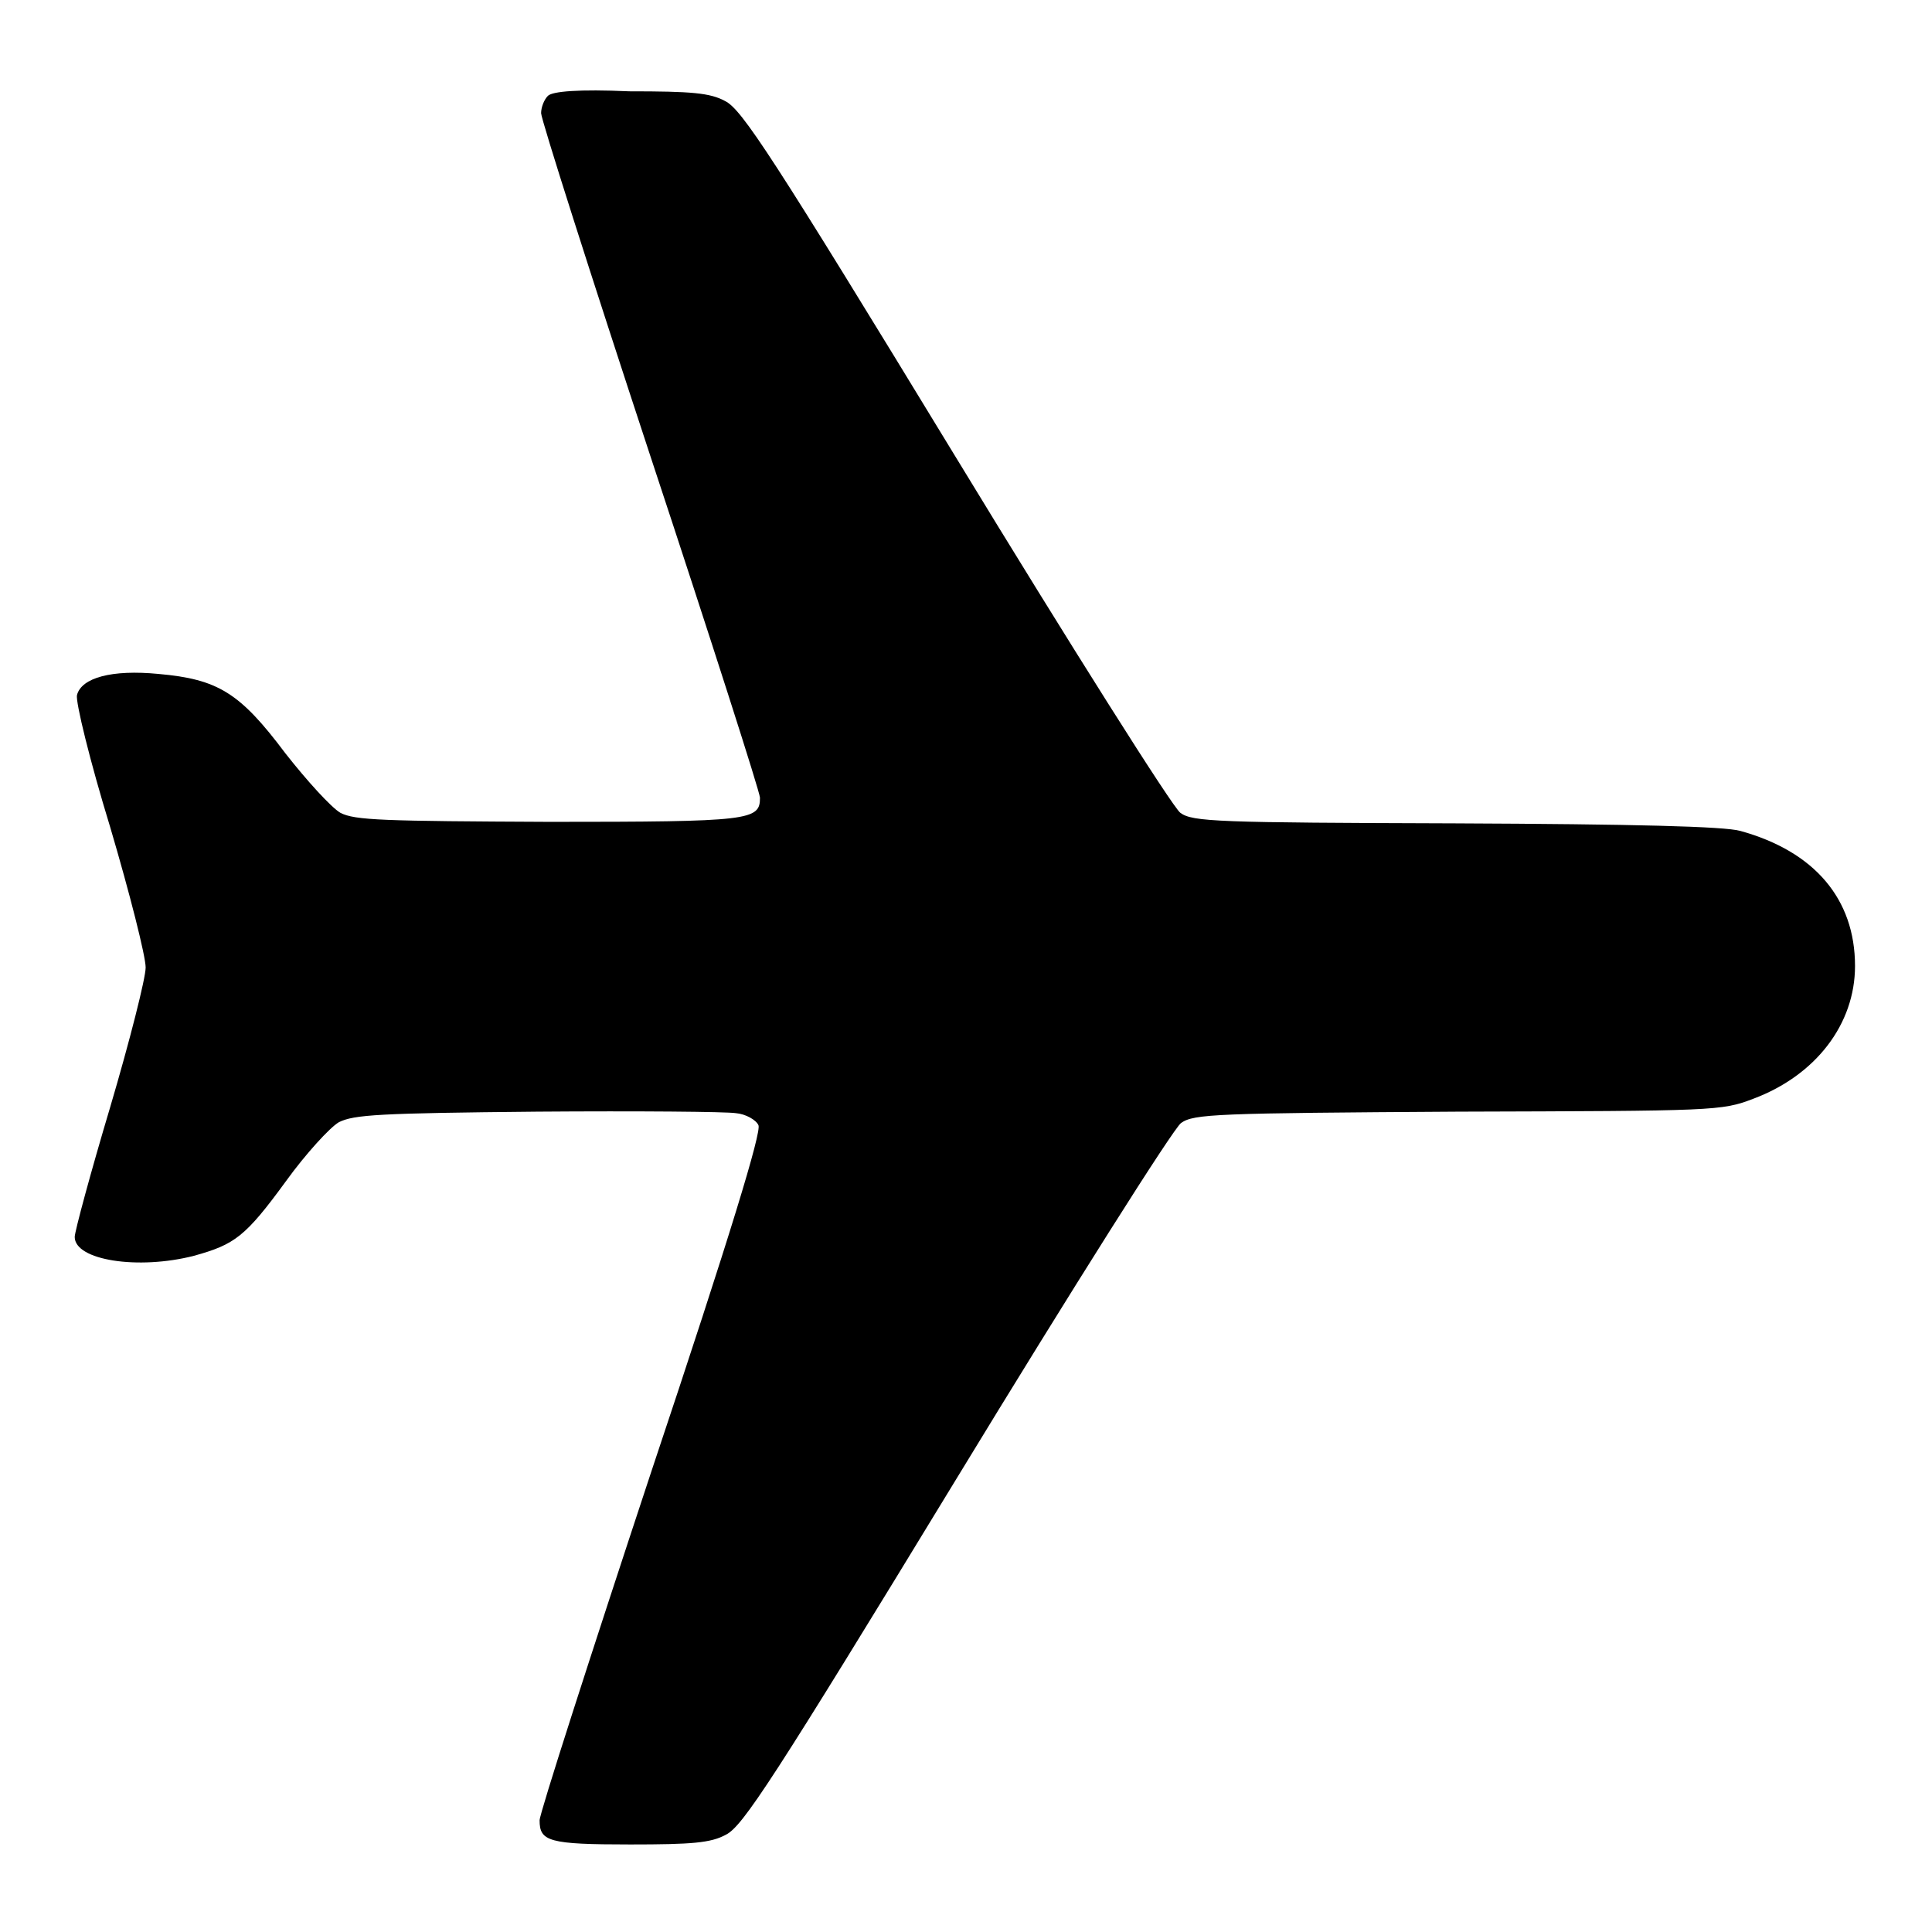
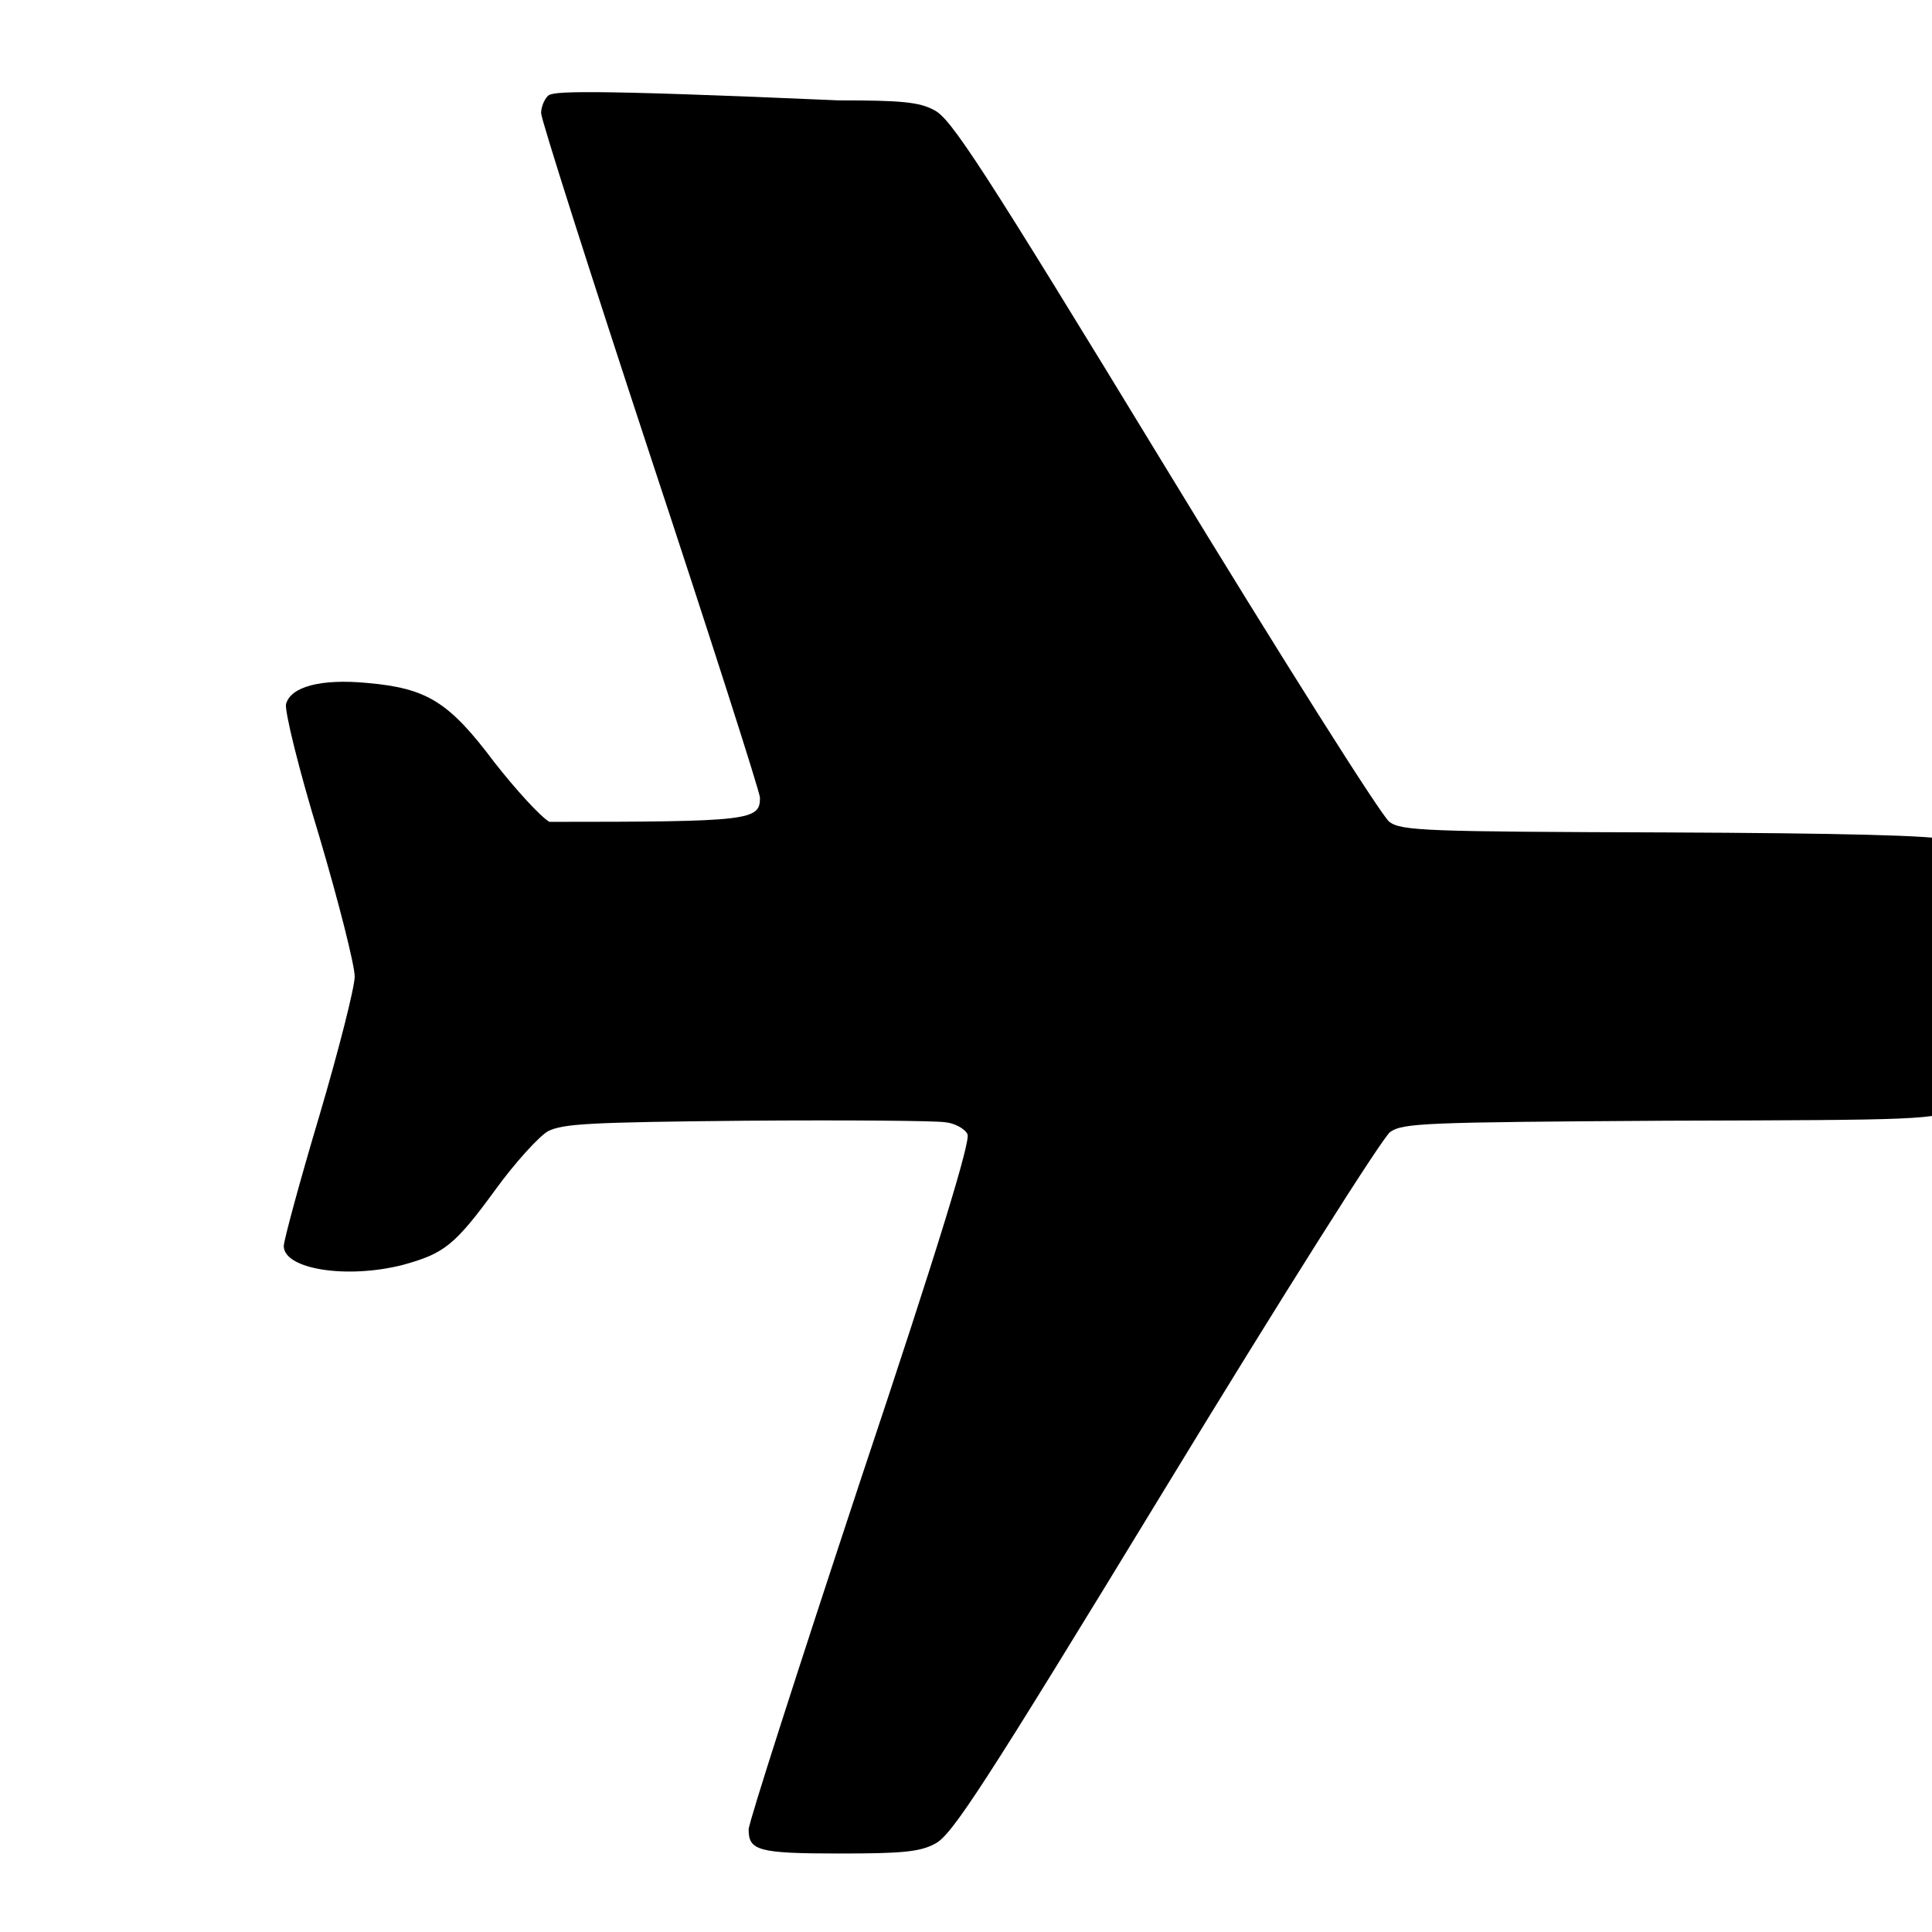
<svg xmlns="http://www.w3.org/2000/svg" version="1.1" x="0px" y="0px" viewBox="0 0 256 256" enable-background="new 0 0 256 256" xml:space="preserve">
  <g>
    <g>
      <g>
-         <path fill="#000000" d="M72.6,12.7c-0.5,0.5-0.9,1.5-0.9,2.3c0,0.8,6.5,21.2,14.5,45.5c8,24.2,14.5,44.5,14.5,45.2c0,3-1.2,3.2-27.9,3.2c-22-0.1-25.8-0.2-27.7-1.2c-1.2-0.7-4.4-4.2-7.3-7.9c-6-8-8.9-9.8-16.8-10.5c-6.2-0.6-10.2,0.5-10.8,2.8c-0.2,0.9,1.7,8.7,4.4,17.5c2.6,8.8,4.7,17.1,4.7,18.6c0,1.4-2.1,9.7-4.7,18.5c-2.6,8.7-4.7,16.5-4.7,17.2c0,3.1,8.4,4.4,15.8,2.5c5.4-1.5,6.8-2.5,12.2-9.9c2.6-3.6,5.8-7.1,7-7.8c2-1,5.3-1.2,26.3-1.4c13.2-0.1,25.1,0,26.3,0.2c1.3,0.1,2.7,0.9,3,1.6c0.4,0.9-3.6,14.2-14.2,45.9c-8.1,24.5-14.8,45.3-14.8,46.2c0,2.8,1.2,3.2,12,3.2c8.2,0,10.7-0.2,12.7-1.3c2.2-1.1,6.2-7.2,30.5-47.1c15.4-25.3,28.8-46.5,29.8-47.2c1.7-1.2,4.6-1.3,36.7-1.5c34.1-0.1,34.9-0.1,39.1-1.7c8.3-3.1,13.5-9.9,13.5-17.6c0-8.9-5.4-15.2-15.2-17.9c-2.1-0.6-14.1-0.9-37.8-1c-31.4-0.1-34.8-0.2-36.4-1.4c-1-0.7-14.4-21.9-29.8-47.2c-24.3-39.9-28.3-46-30.5-47.1c-2-1.1-4.5-1.3-12.7-1.3C76.7,11.8,73.2,12.1,72.6,12.7z" />
+         <path fill="#000000" d="M72.6,12.7c-0.5,0.5-0.9,1.5-0.9,2.3c0,0.8,6.5,21.2,14.5,45.5c8,24.2,14.5,44.5,14.5,45.2c0,3-1.2,3.2-27.9,3.2c-1.2-0.7-4.4-4.2-7.3-7.9c-6-8-8.9-9.8-16.8-10.5c-6.2-0.6-10.2,0.5-10.8,2.8c-0.2,0.9,1.7,8.7,4.4,17.5c2.6,8.8,4.7,17.1,4.7,18.6c0,1.4-2.1,9.7-4.7,18.5c-2.6,8.7-4.7,16.5-4.7,17.2c0,3.1,8.4,4.4,15.8,2.5c5.4-1.5,6.8-2.5,12.2-9.9c2.6-3.6,5.8-7.1,7-7.8c2-1,5.3-1.2,26.3-1.4c13.2-0.1,25.1,0,26.3,0.2c1.3,0.1,2.7,0.9,3,1.6c0.4,0.9-3.6,14.2-14.2,45.9c-8.1,24.5-14.8,45.3-14.8,46.2c0,2.8,1.2,3.2,12,3.2c8.2,0,10.7-0.2,12.7-1.3c2.2-1.1,6.2-7.2,30.5-47.1c15.4-25.3,28.8-46.5,29.8-47.2c1.7-1.2,4.6-1.3,36.7-1.5c34.1-0.1,34.9-0.1,39.1-1.7c8.3-3.1,13.5-9.9,13.5-17.6c0-8.9-5.4-15.2-15.2-17.9c-2.1-0.6-14.1-0.9-37.8-1c-31.4-0.1-34.8-0.2-36.4-1.4c-1-0.7-14.4-21.9-29.8-47.2c-24.3-39.9-28.3-46-30.5-47.1c-2-1.1-4.5-1.3-12.7-1.3C76.7,11.8,73.2,12.1,72.6,12.7z" />
      </g>
    </g>
  </g>
</svg>